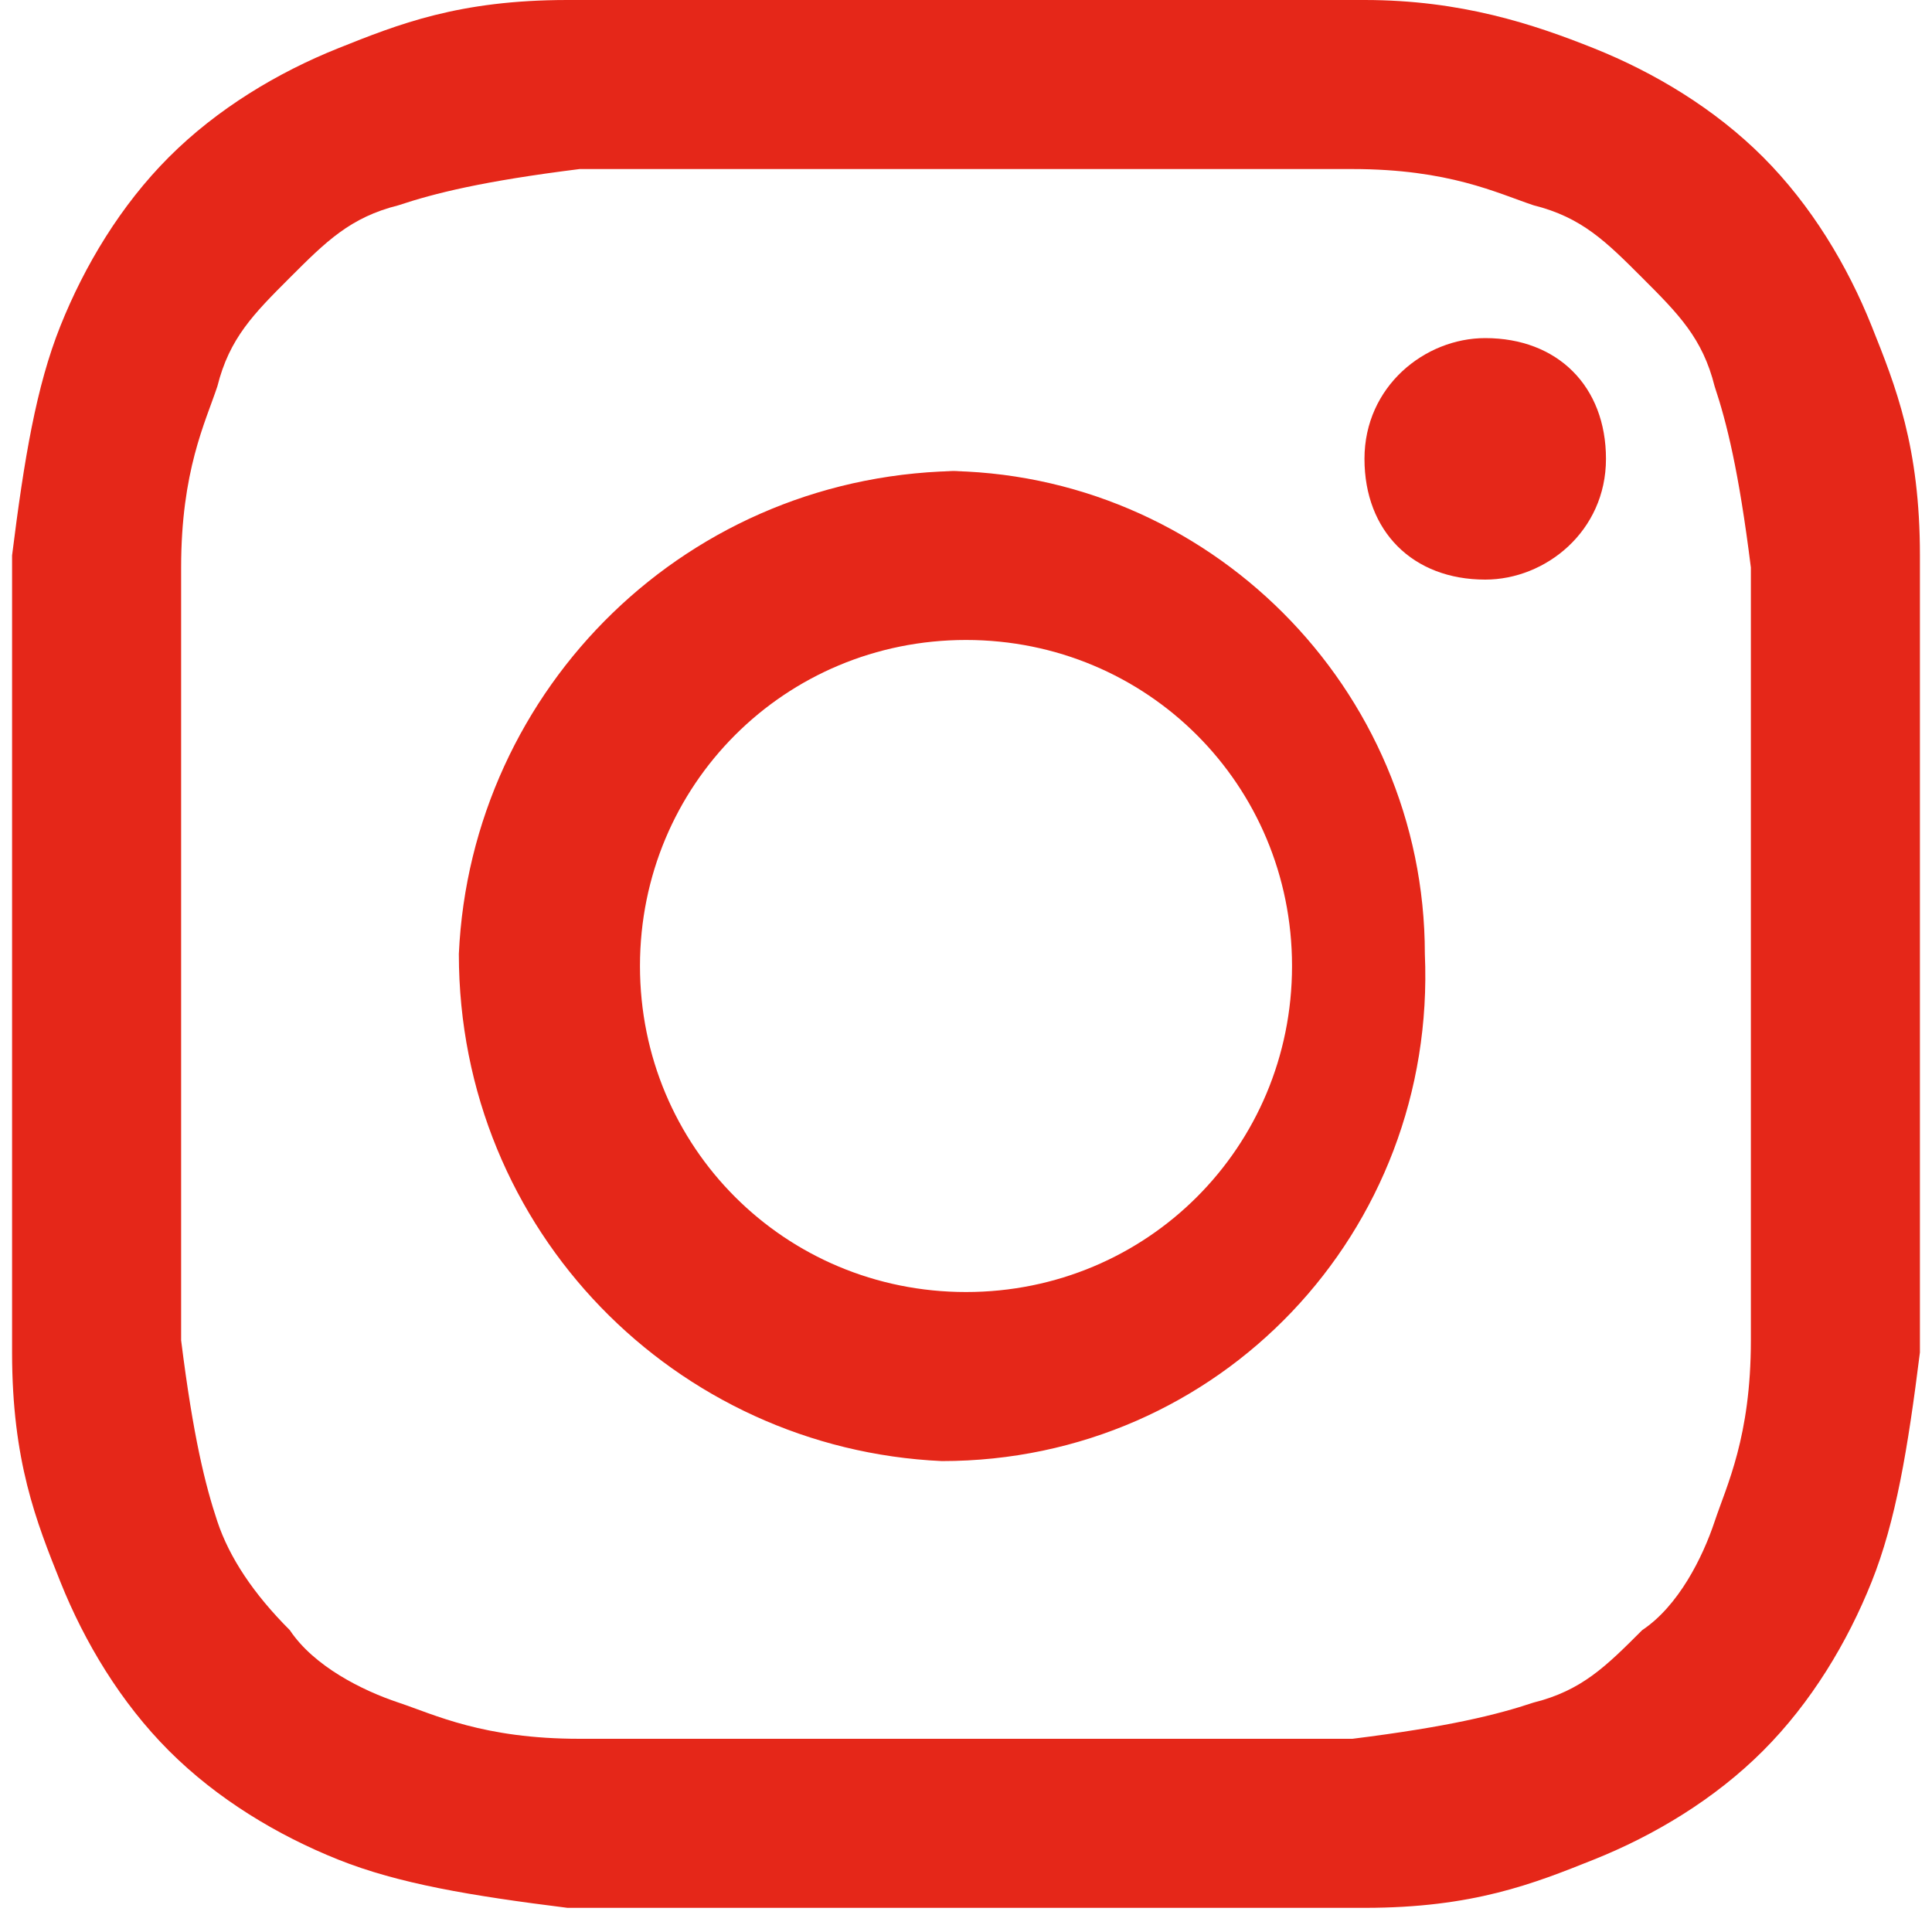
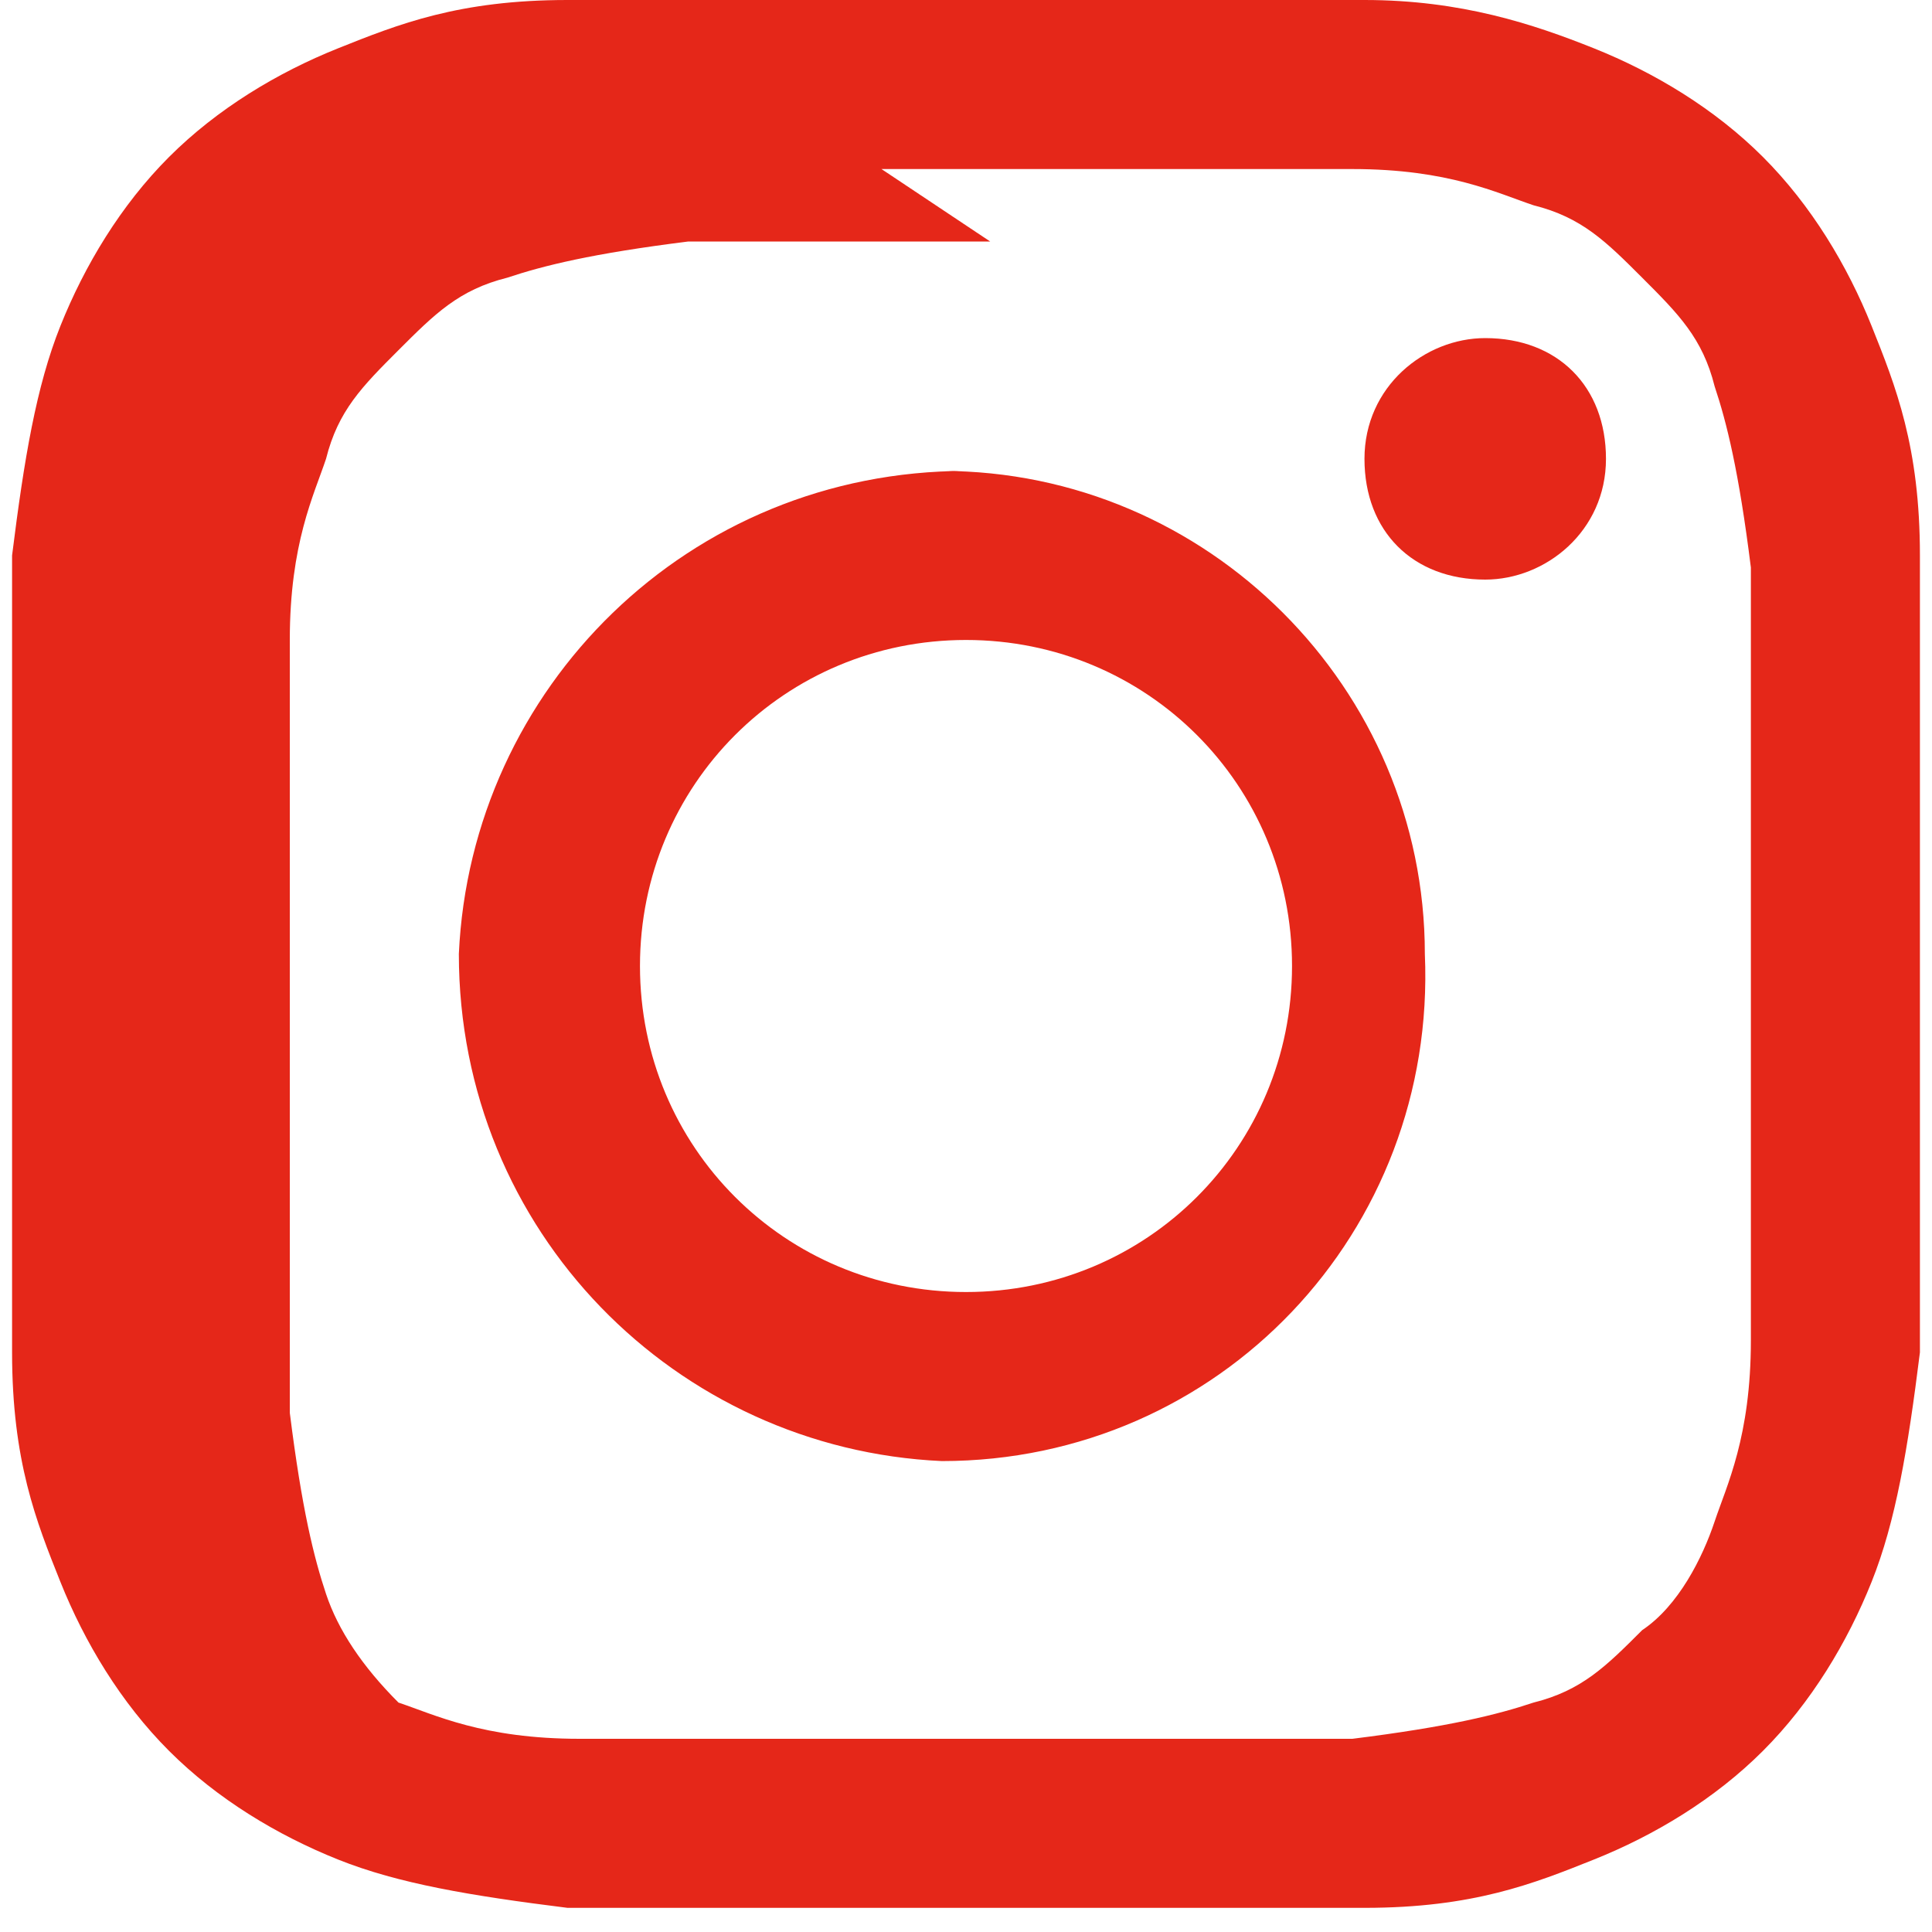
<svg xmlns="http://www.w3.org/2000/svg" id="_レイヤー_1" version="1.1" viewBox="0 0 16 16">
  <defs>
    <style>
      .st0 {
        fill: #e52719;
      }
    </style>
  </defs>
-   <path class="st0" d="M8,0h-3.3c-.9,0-1.4.2-1.9.4-.5.2-1,.5-1.4.9s-.7.9-.9,1.4-.3,1.1-.4,1.9v6.6c0,.9.2,1.4.4,1.9s.5,1,.9,1.4.9.7,1.4.9,1.1.3,1.9.4h6.6c.9,0,1.4-.2,1.9-.4s1-.5,1.4-.9.7-.9.9-1.4.3-1.1.4-1.9v-6.6c0-.9-.2-1.4-.4-1.9s-.5-1-.9-1.4-.9-.7-1.4-.9c-.5-.2-1.1-.4-1.9-.4h-3.3ZM7.3,1.4h3.9c.8,0,1.2.2,1.5.3.4.1.6.3.9.6s.5.5.6.9c.1.3.2.7.3,1.5v6.4c0,.8-.2,1.2-.3,1.5s-.3.7-.6.9c-.3.3-.5.5-.9.6-.3.1-.7.2-1.5.3h-6.4c-.8,0-1.2-.2-1.5-.3s-.7-.3-.9-.6c-.3-.3-.5-.6-.6-.9-.1-.3-.2-.7-.3-1.5v-6.4c0-.8.2-1.2.3-1.5.1-.4.3-.6.6-.9s.5-.5.9-.6c.3-.1.7-.2,1.5-.3,0,0,2.5,0,2.5,0ZM12.3,2.8c-.5,0-1,.4-1,1s.4,1,1,1h0c.5,0,1-.4,1-1s-.4-1-1-1M8,3.9c-2.3,0-4.1,1.8-4.2,4,0,2.3,1.8,4.1,4,4.2h0c2.3,0,4.1-1.9,4-4.2,0-2.2-1.8-4-4-4M8,5.3c1.5,0,2.7,1.2,2.7,2.7s-1.2,2.7-2.7,2.7h0c-1.5,0-2.7-1.2-2.7-2.7s1.2-2.7,2.7-2.7" />
+   <path class="st0" d="M8,0h-3.3c-.9,0-1.4.2-1.9.4-.5.2-1,.5-1.4.9s-.7.9-.9,1.4-.3,1.1-.4,1.9v6.6c0,.9.2,1.4.4,1.9s.5,1,.9,1.4.9.7,1.4.9,1.1.3,1.9.4h6.6c.9,0,1.4-.2,1.9-.4s1-.5,1.4-.9.7-.9.9-1.4.3-1.1.4-1.9v-6.6c0-.9-.2-1.4-.4-1.9s-.5-1-.9-1.4-.9-.7-1.4-.9c-.5-.2-1.1-.4-1.9-.4h-3.3ZM7.3,1.4h3.9c.8,0,1.2.2,1.5.3.4.1.6.3.9.6s.5.5.6.9c.1.3.2.7.3,1.5v6.4c0,.8-.2,1.2-.3,1.5s-.3.7-.6.9c-.3.3-.5.5-.9.6-.3.1-.7.2-1.5.3h-6.4c-.8,0-1.2-.2-1.5-.3c-.3-.3-.5-.6-.6-.9-.1-.3-.2-.7-.3-1.5v-6.4c0-.8.2-1.2.3-1.5.1-.4.3-.6.6-.9s.5-.5.9-.6c.3-.1.7-.2,1.5-.3,0,0,2.5,0,2.5,0ZM12.3,2.8c-.5,0-1,.4-1,1s.4,1,1,1h0c.5,0,1-.4,1-1s-.4-1-1-1M8,3.9c-2.3,0-4.1,1.8-4.2,4,0,2.3,1.8,4.1,4,4.2h0c2.3,0,4.1-1.9,4-4.2,0-2.2-1.8-4-4-4M8,5.3c1.5,0,2.7,1.2,2.7,2.7s-1.2,2.7-2.7,2.7h0c-1.5,0-2.7-1.2-2.7-2.7s1.2-2.7,2.7-2.7" />
</svg>